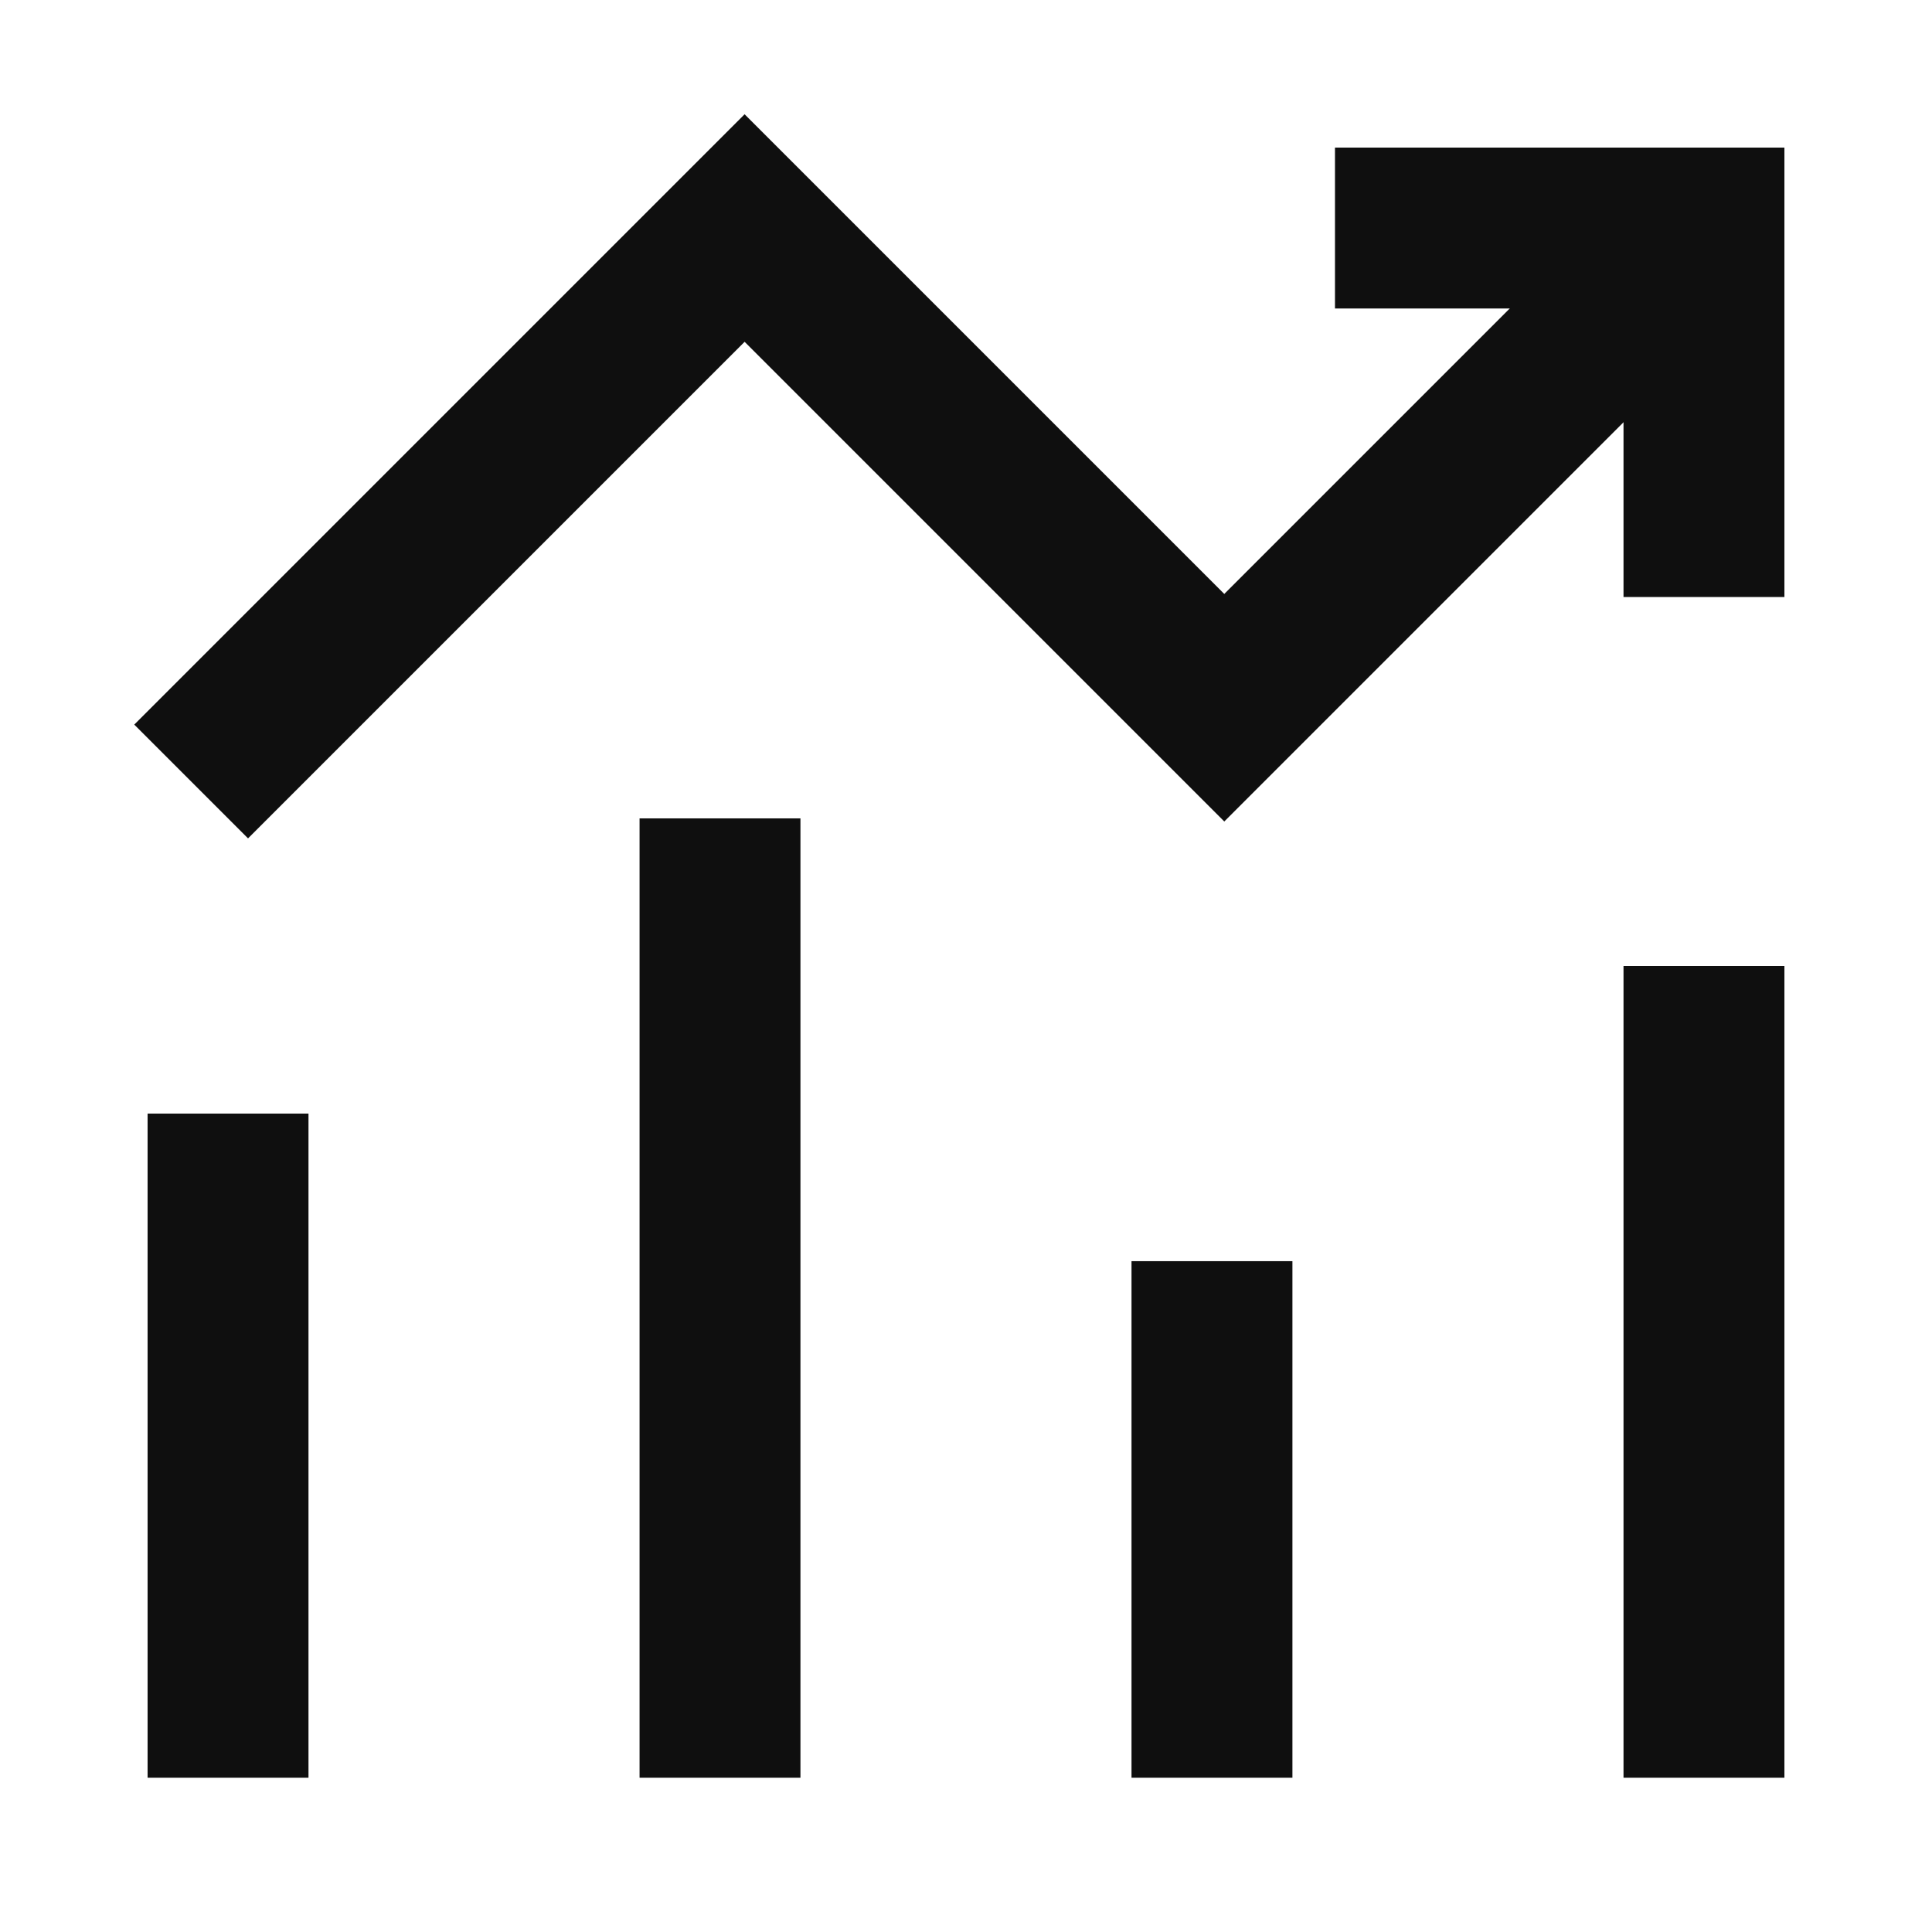
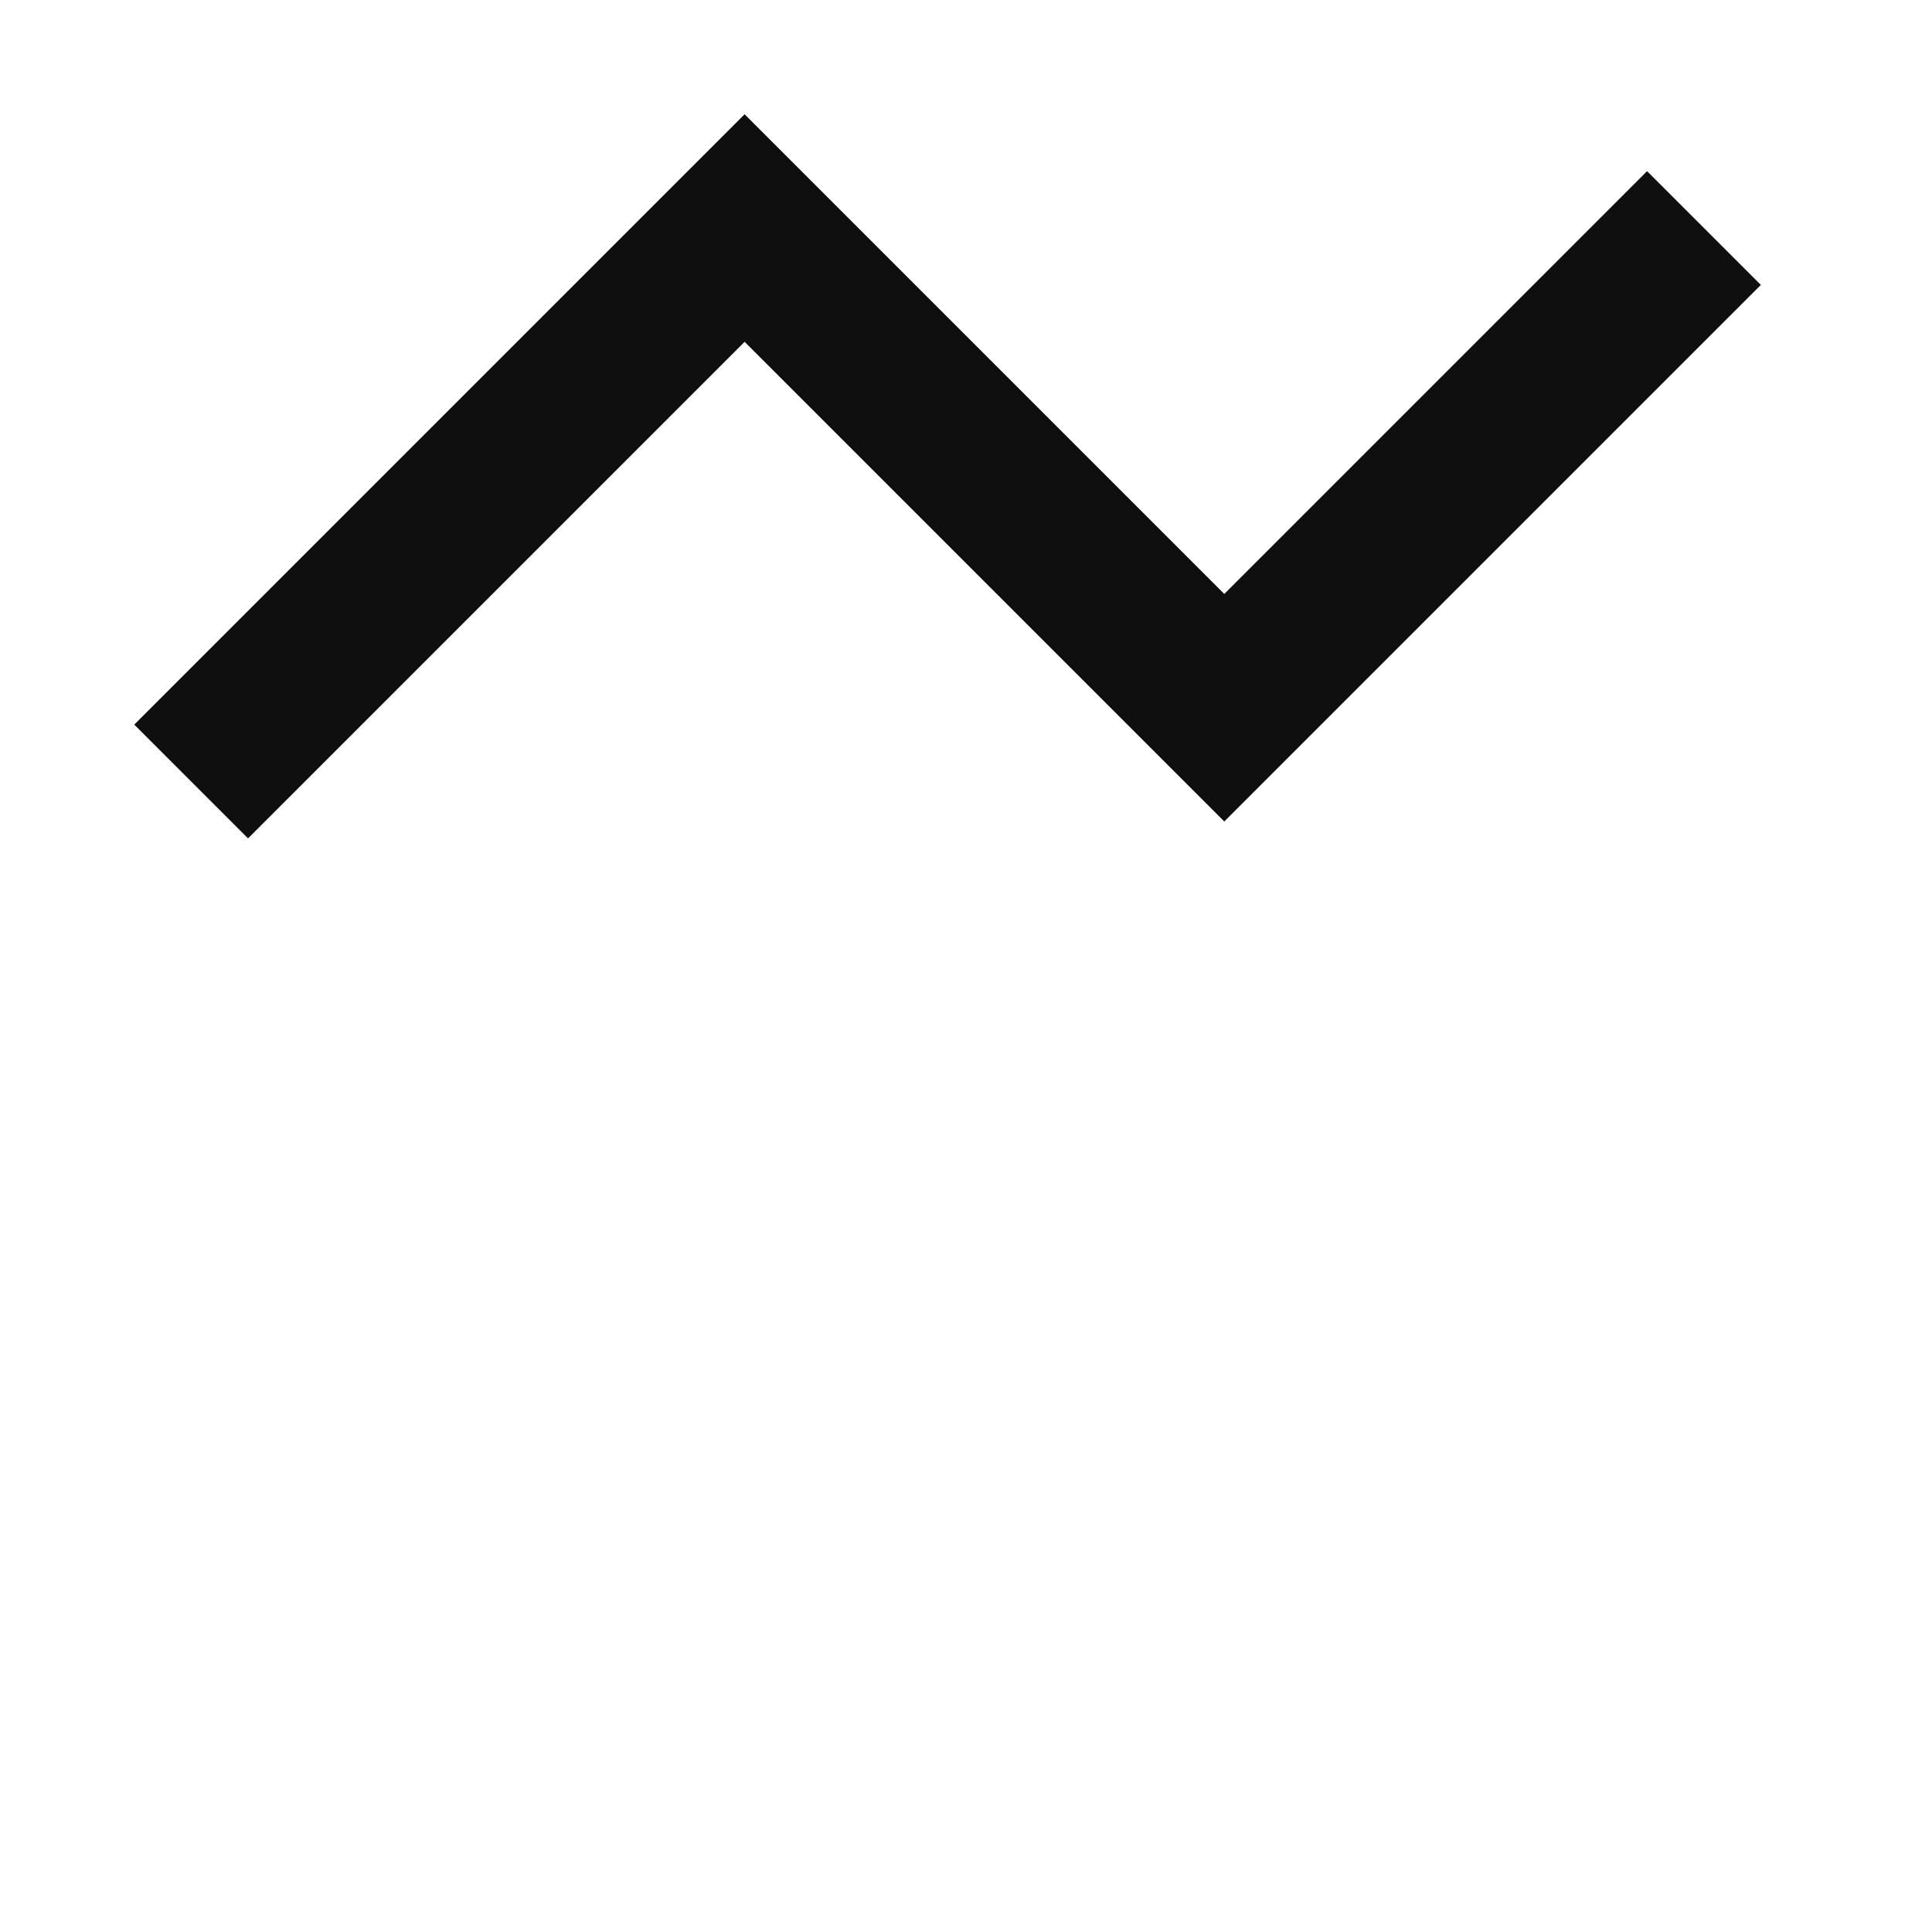
<svg xmlns="http://www.w3.org/2000/svg" width="64" height="64" viewBox="0 0 64 64" fill="none">
  <path d="M6.332 25.888L24.666 7.554L40.556 23.444L56.446 7.554" stroke="#0F0F0F" stroke-width="5.33" />
-   <path d="M56.446 19.777V7.554H44.223" stroke="#0F0F0F" stroke-width="5.33" />
-   <path d="M7.554 58.89V36.889" stroke="#0F0F0F" stroke-width="5.33" />
-   <path d="M23.851 27.11V58.89" stroke="#0F0F0F" stroke-width="5.33" />
-   <path d="M40.148 41.778V58.89" stroke="#0F0F0F" stroke-width="5.33" />
-   <path d="M56.446 32V58.89" stroke="#0F0F0F" stroke-width="5.33" />
</svg>